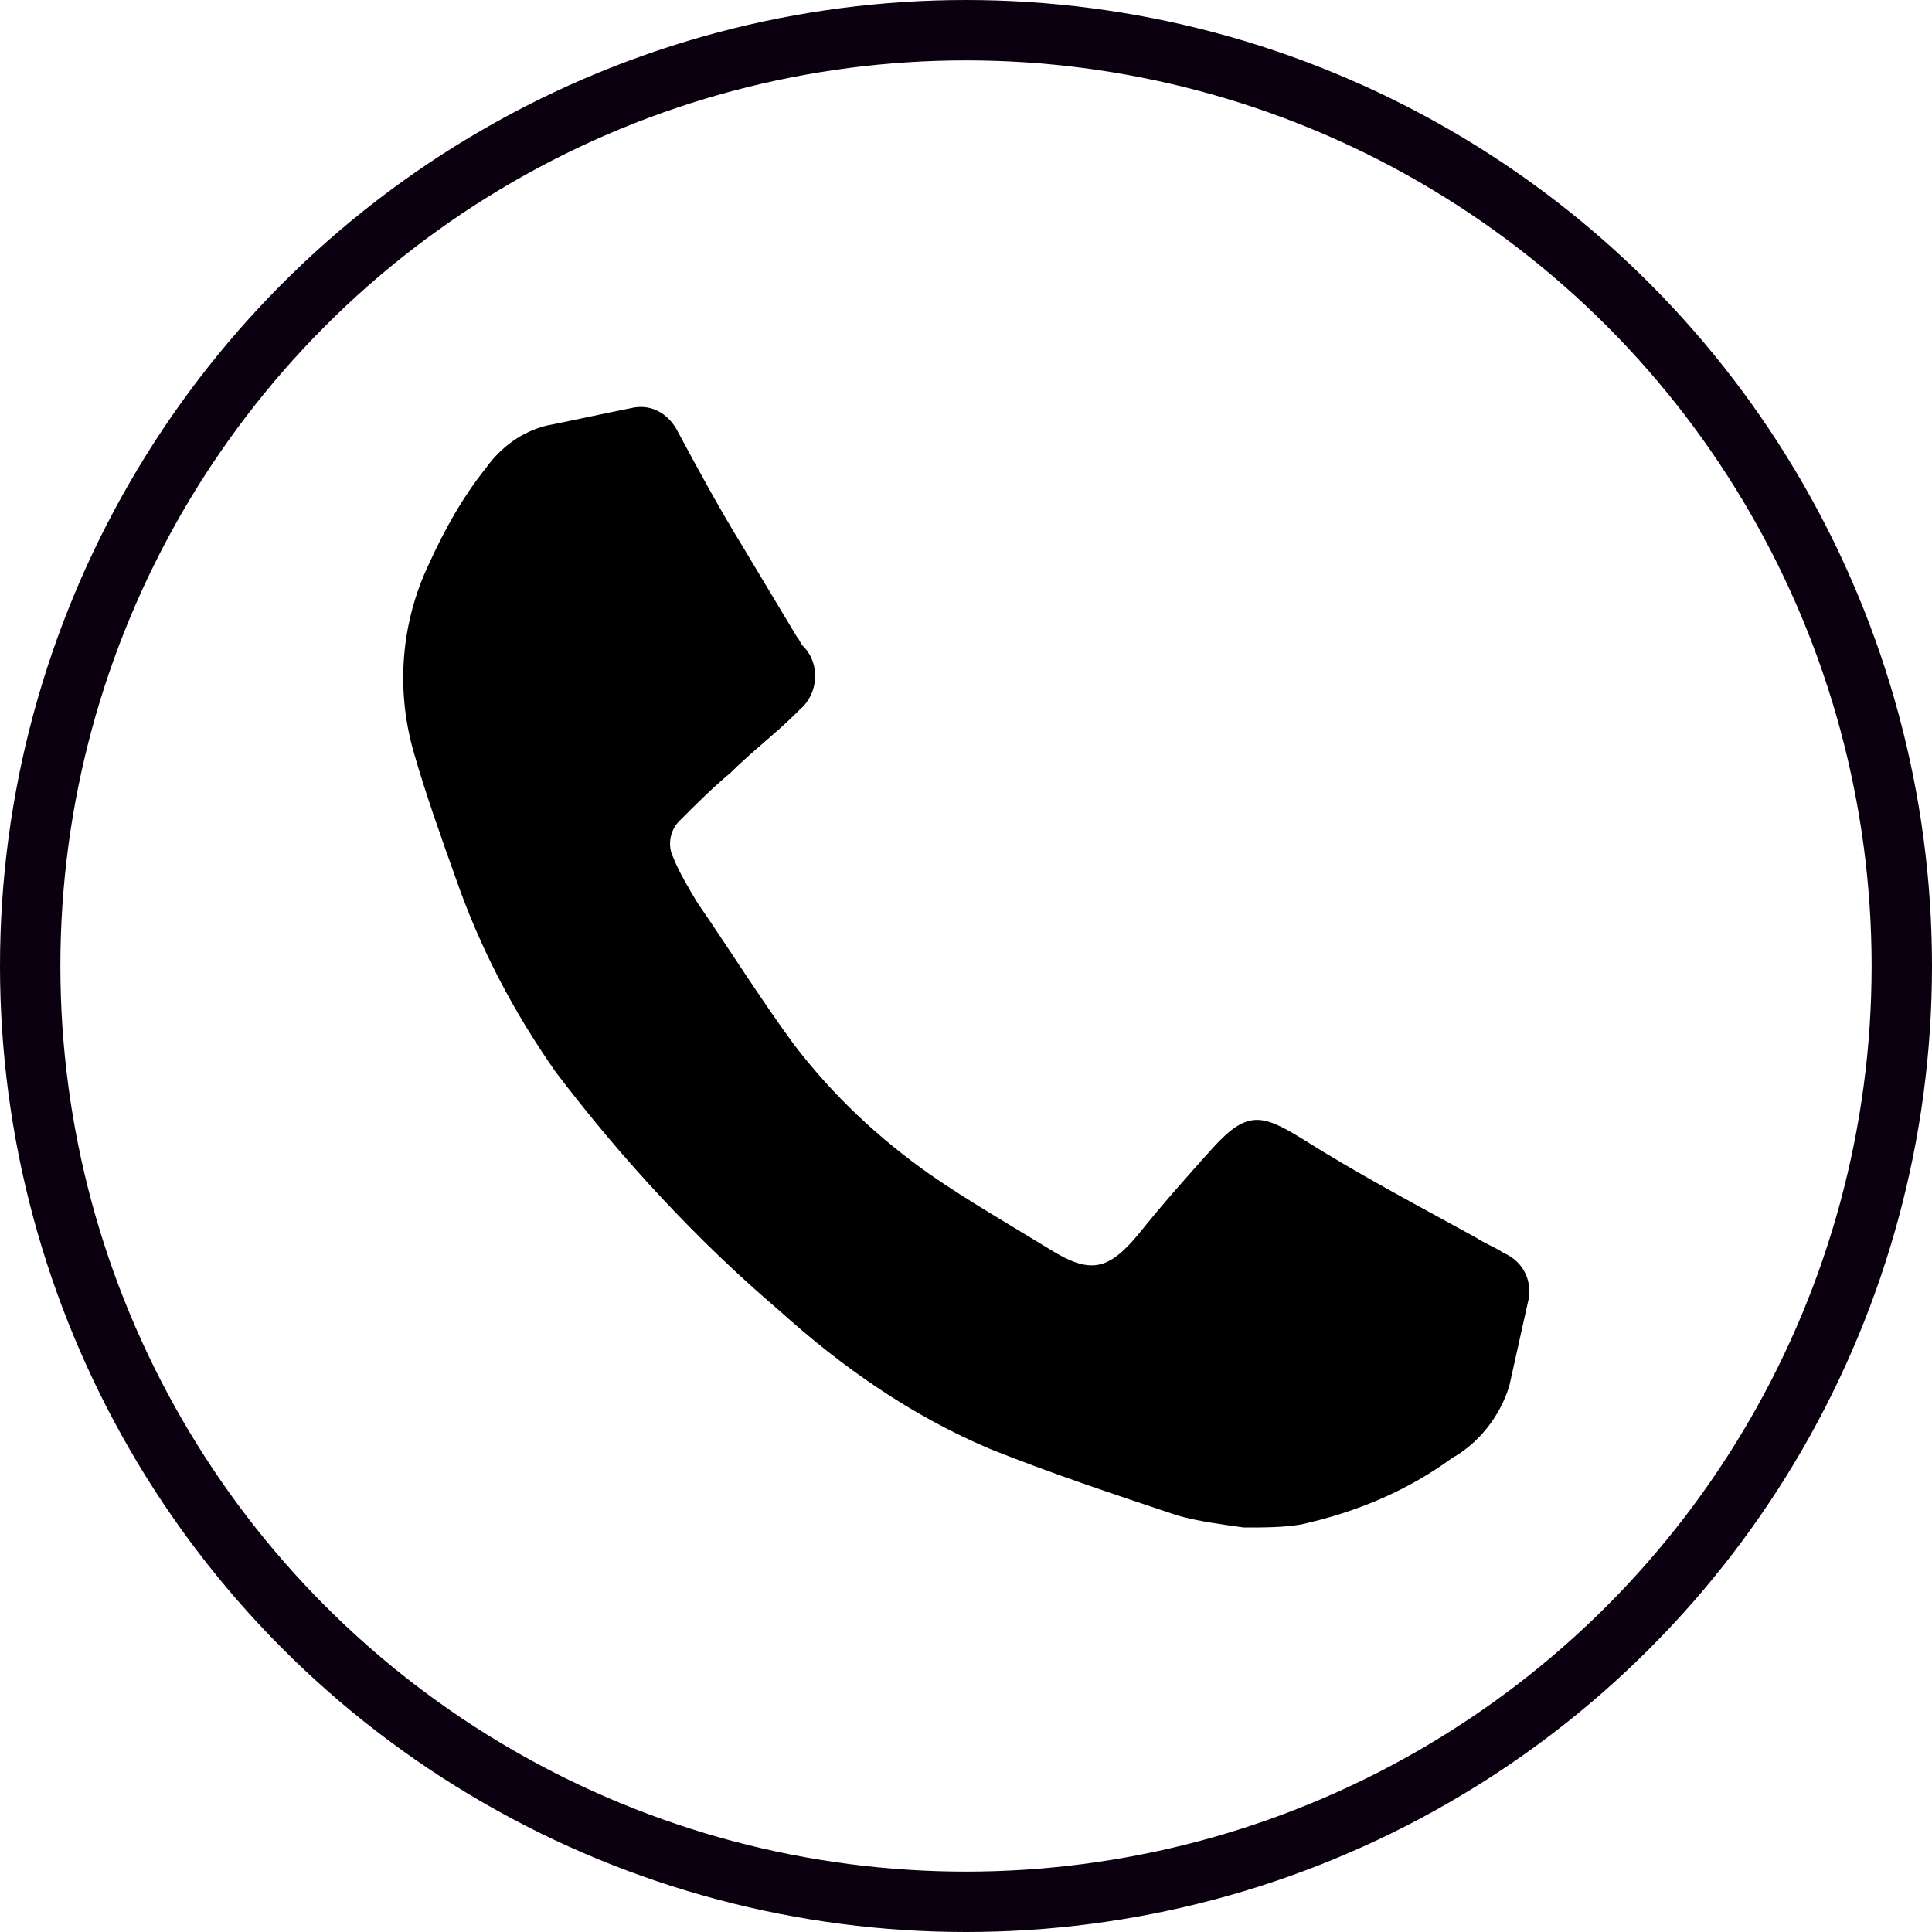
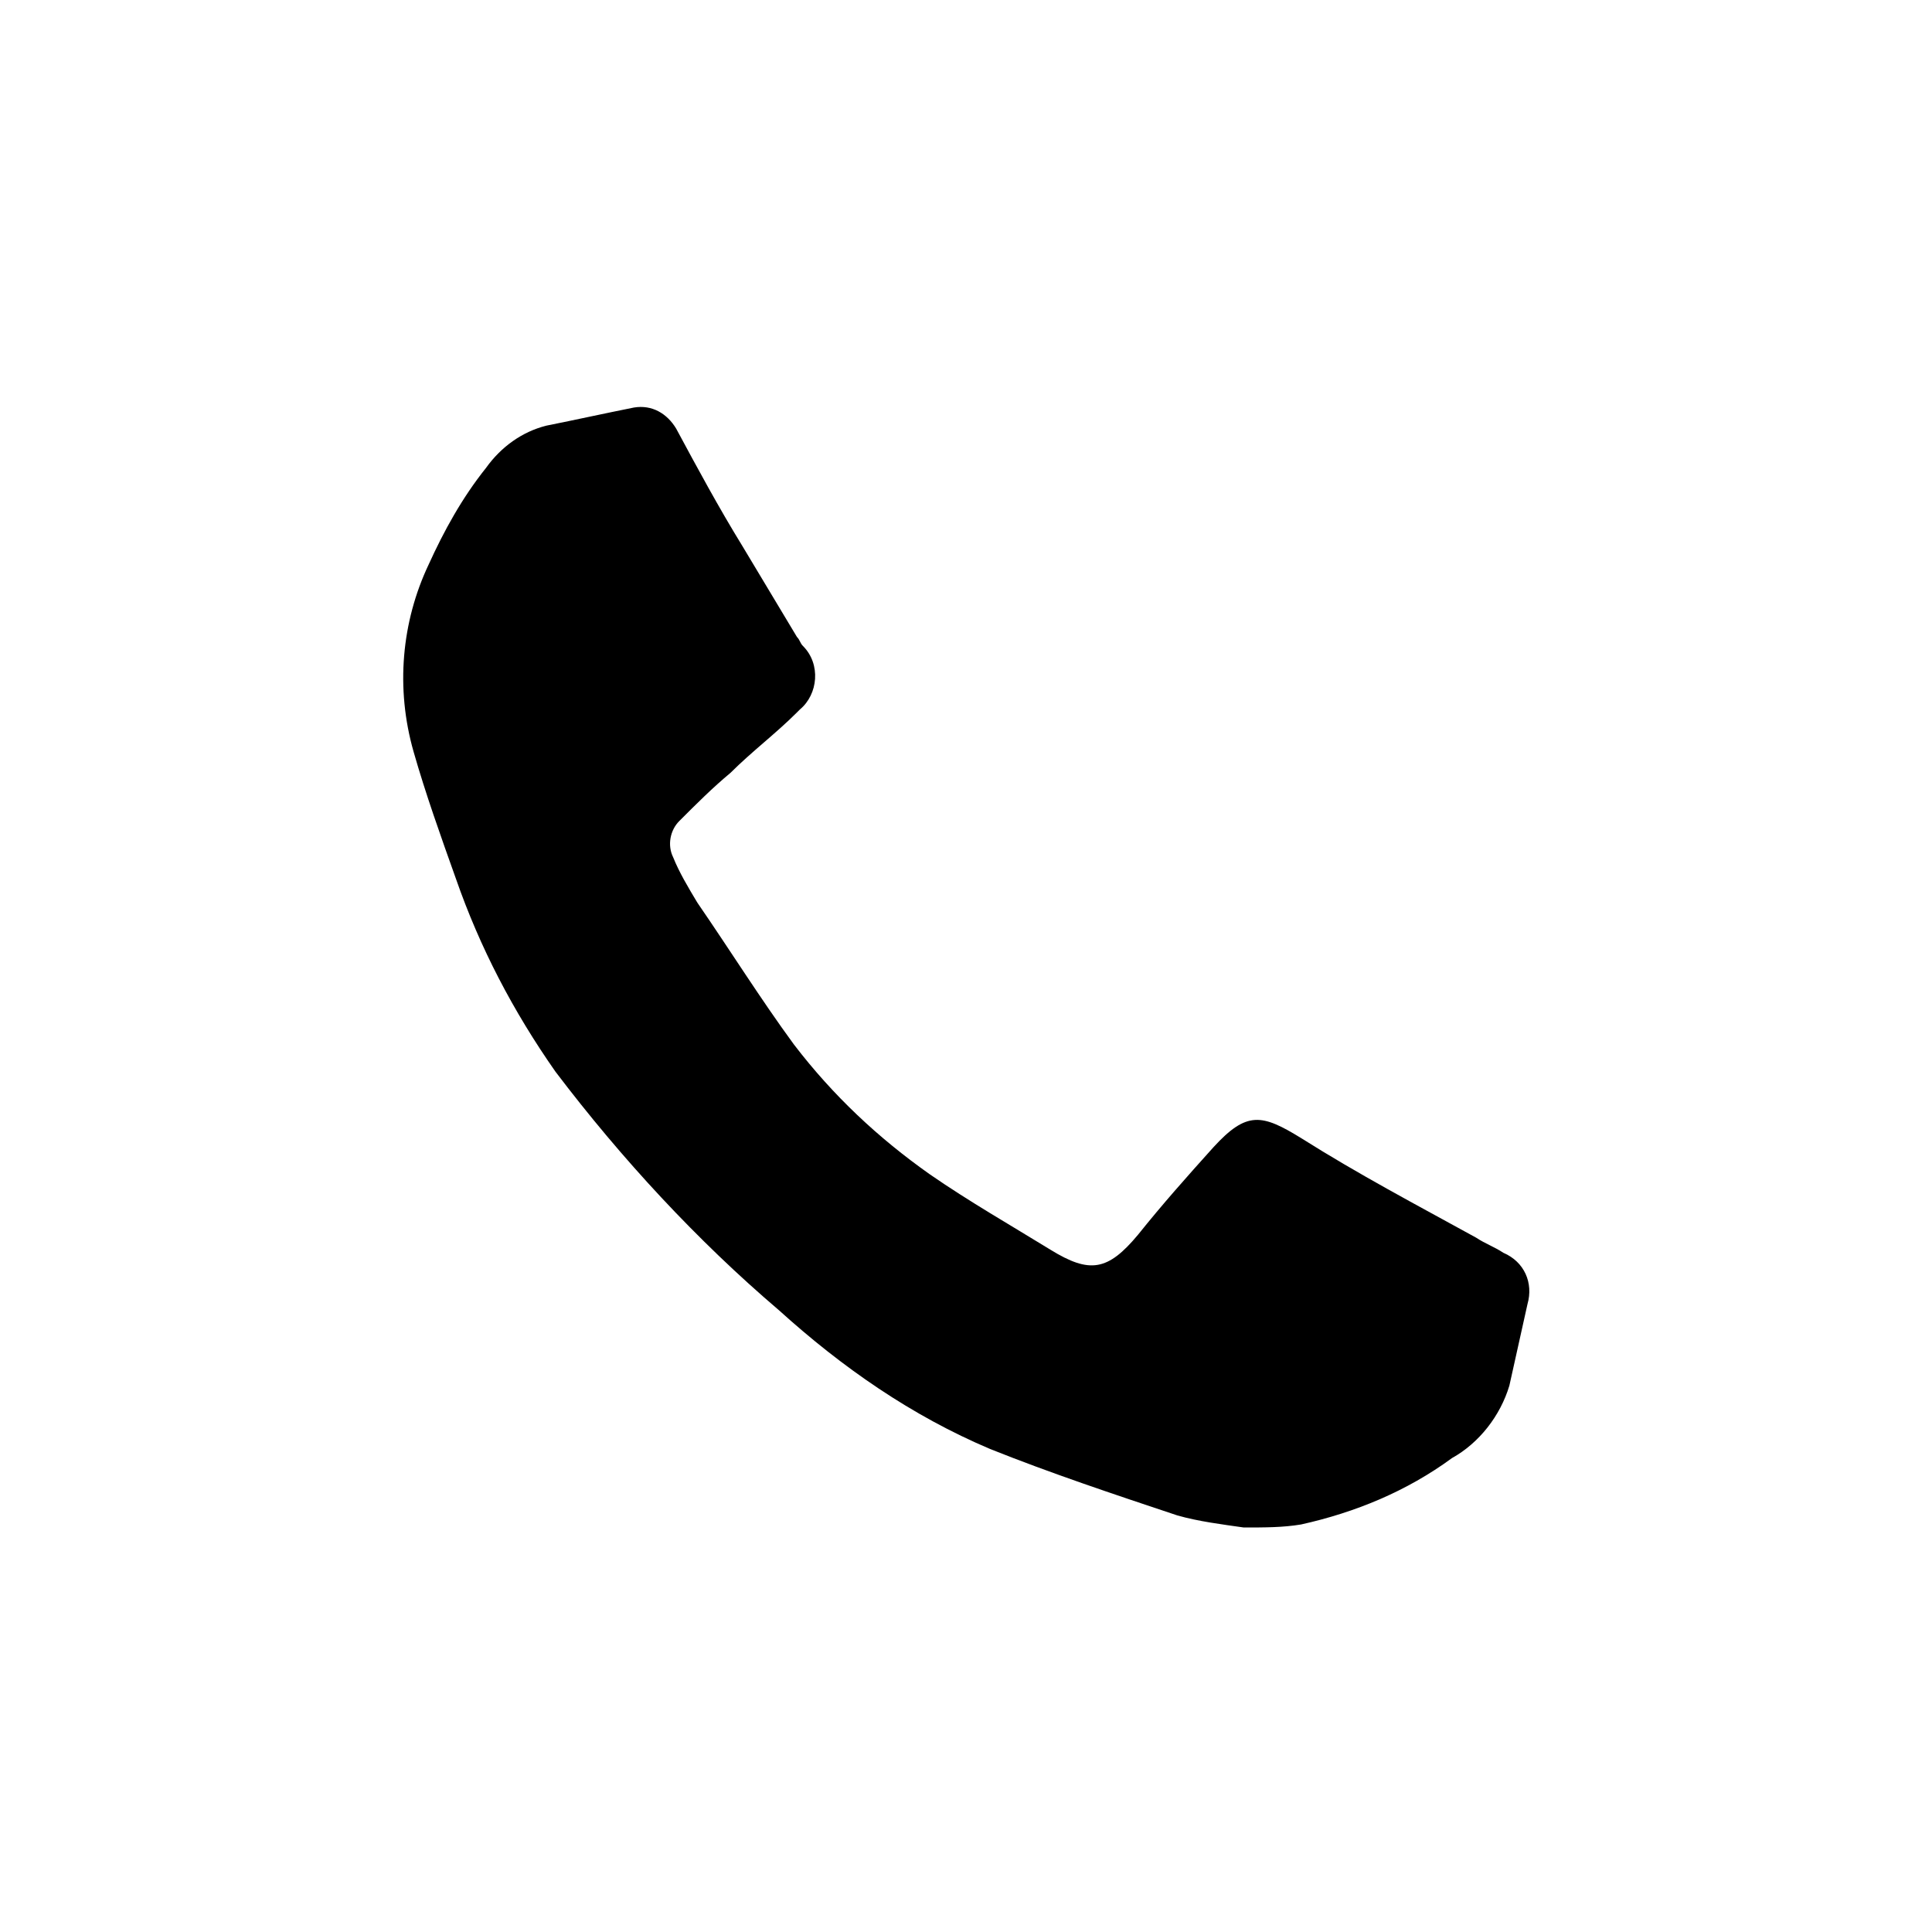
<svg xmlns="http://www.w3.org/2000/svg" version="1.1" id="Livello_1" x="0px" y="0px" viewBox="0 0 64 64" style="enable-background:new 0 0 64 64;" xml:space="preserve">
  <style type="text/css">
	.st0{fill:none;stroke:#0A000F;stroke-width:2;stroke-miterlimit:10;}
</style>
-   <circle class="st0" cx="32" cy="32" r="31" />
  <path id="Tracciato_94" d="M41.2,50.6c-0.7-0.1-1.5-0.2-2.2-0.4c-2.1-0.7-4.2-1.4-6.2-2.2c-2.6-1.1-4.9-2.7-7-4.6  c-2.7-2.3-5.2-5-7.4-7.9c-1.4-2-2.5-4.1-3.3-6.4c-0.5-1.4-1-2.8-1.4-4.2c-0.6-2.1-0.4-4.3,0.5-6.2c0.5-1.1,1.1-2.2,1.9-3.2  c0.5-0.7,1.2-1.2,2-1.4c1-0.2,1.9-0.4,2.9-0.6c0.6-0.1,1.1,0.2,1.4,0.7c0.7,1.3,1.4,2.6,2.2,3.9c0.6,1,1.2,2,1.8,3  c0.1,0.1,0.1,0.2,0.2,0.3c0.6,0.6,0.5,1.6-0.1,2.1c0,0-0.1,0.1-0.1,0.1c-0.7,0.7-1.5,1.3-2.2,2c-0.6,0.5-1.1,1-1.7,1.6  c-0.3,0.3-0.4,0.8-0.2,1.2c0.2,0.5,0.5,1,0.8,1.5c1.1,1.6,2.1,3.2,3.2,4.7c1.3,1.7,2.8,3.1,4.5,4.3c1.3,0.9,2.7,1.7,4,2.5  c1.3,0.8,1.9,0.7,2.9-0.5c0.8-1,1.6-1.9,2.5-2.9c1.1-1.2,1.6-1.1,2.9-0.3c1.9,1.2,3.8,2.2,5.8,3.3c0.3,0.2,0.6,0.3,0.9,0.5  c0.7,0.3,1,1,0.8,1.7c-0.2,0.9-0.4,1.8-0.6,2.7c-0.3,1-1,1.9-1.9,2.4c-1.5,1.1-3.2,1.8-5,2.2C42.5,50.6,41.9,50.6,41.2,50.6z" />
</svg>